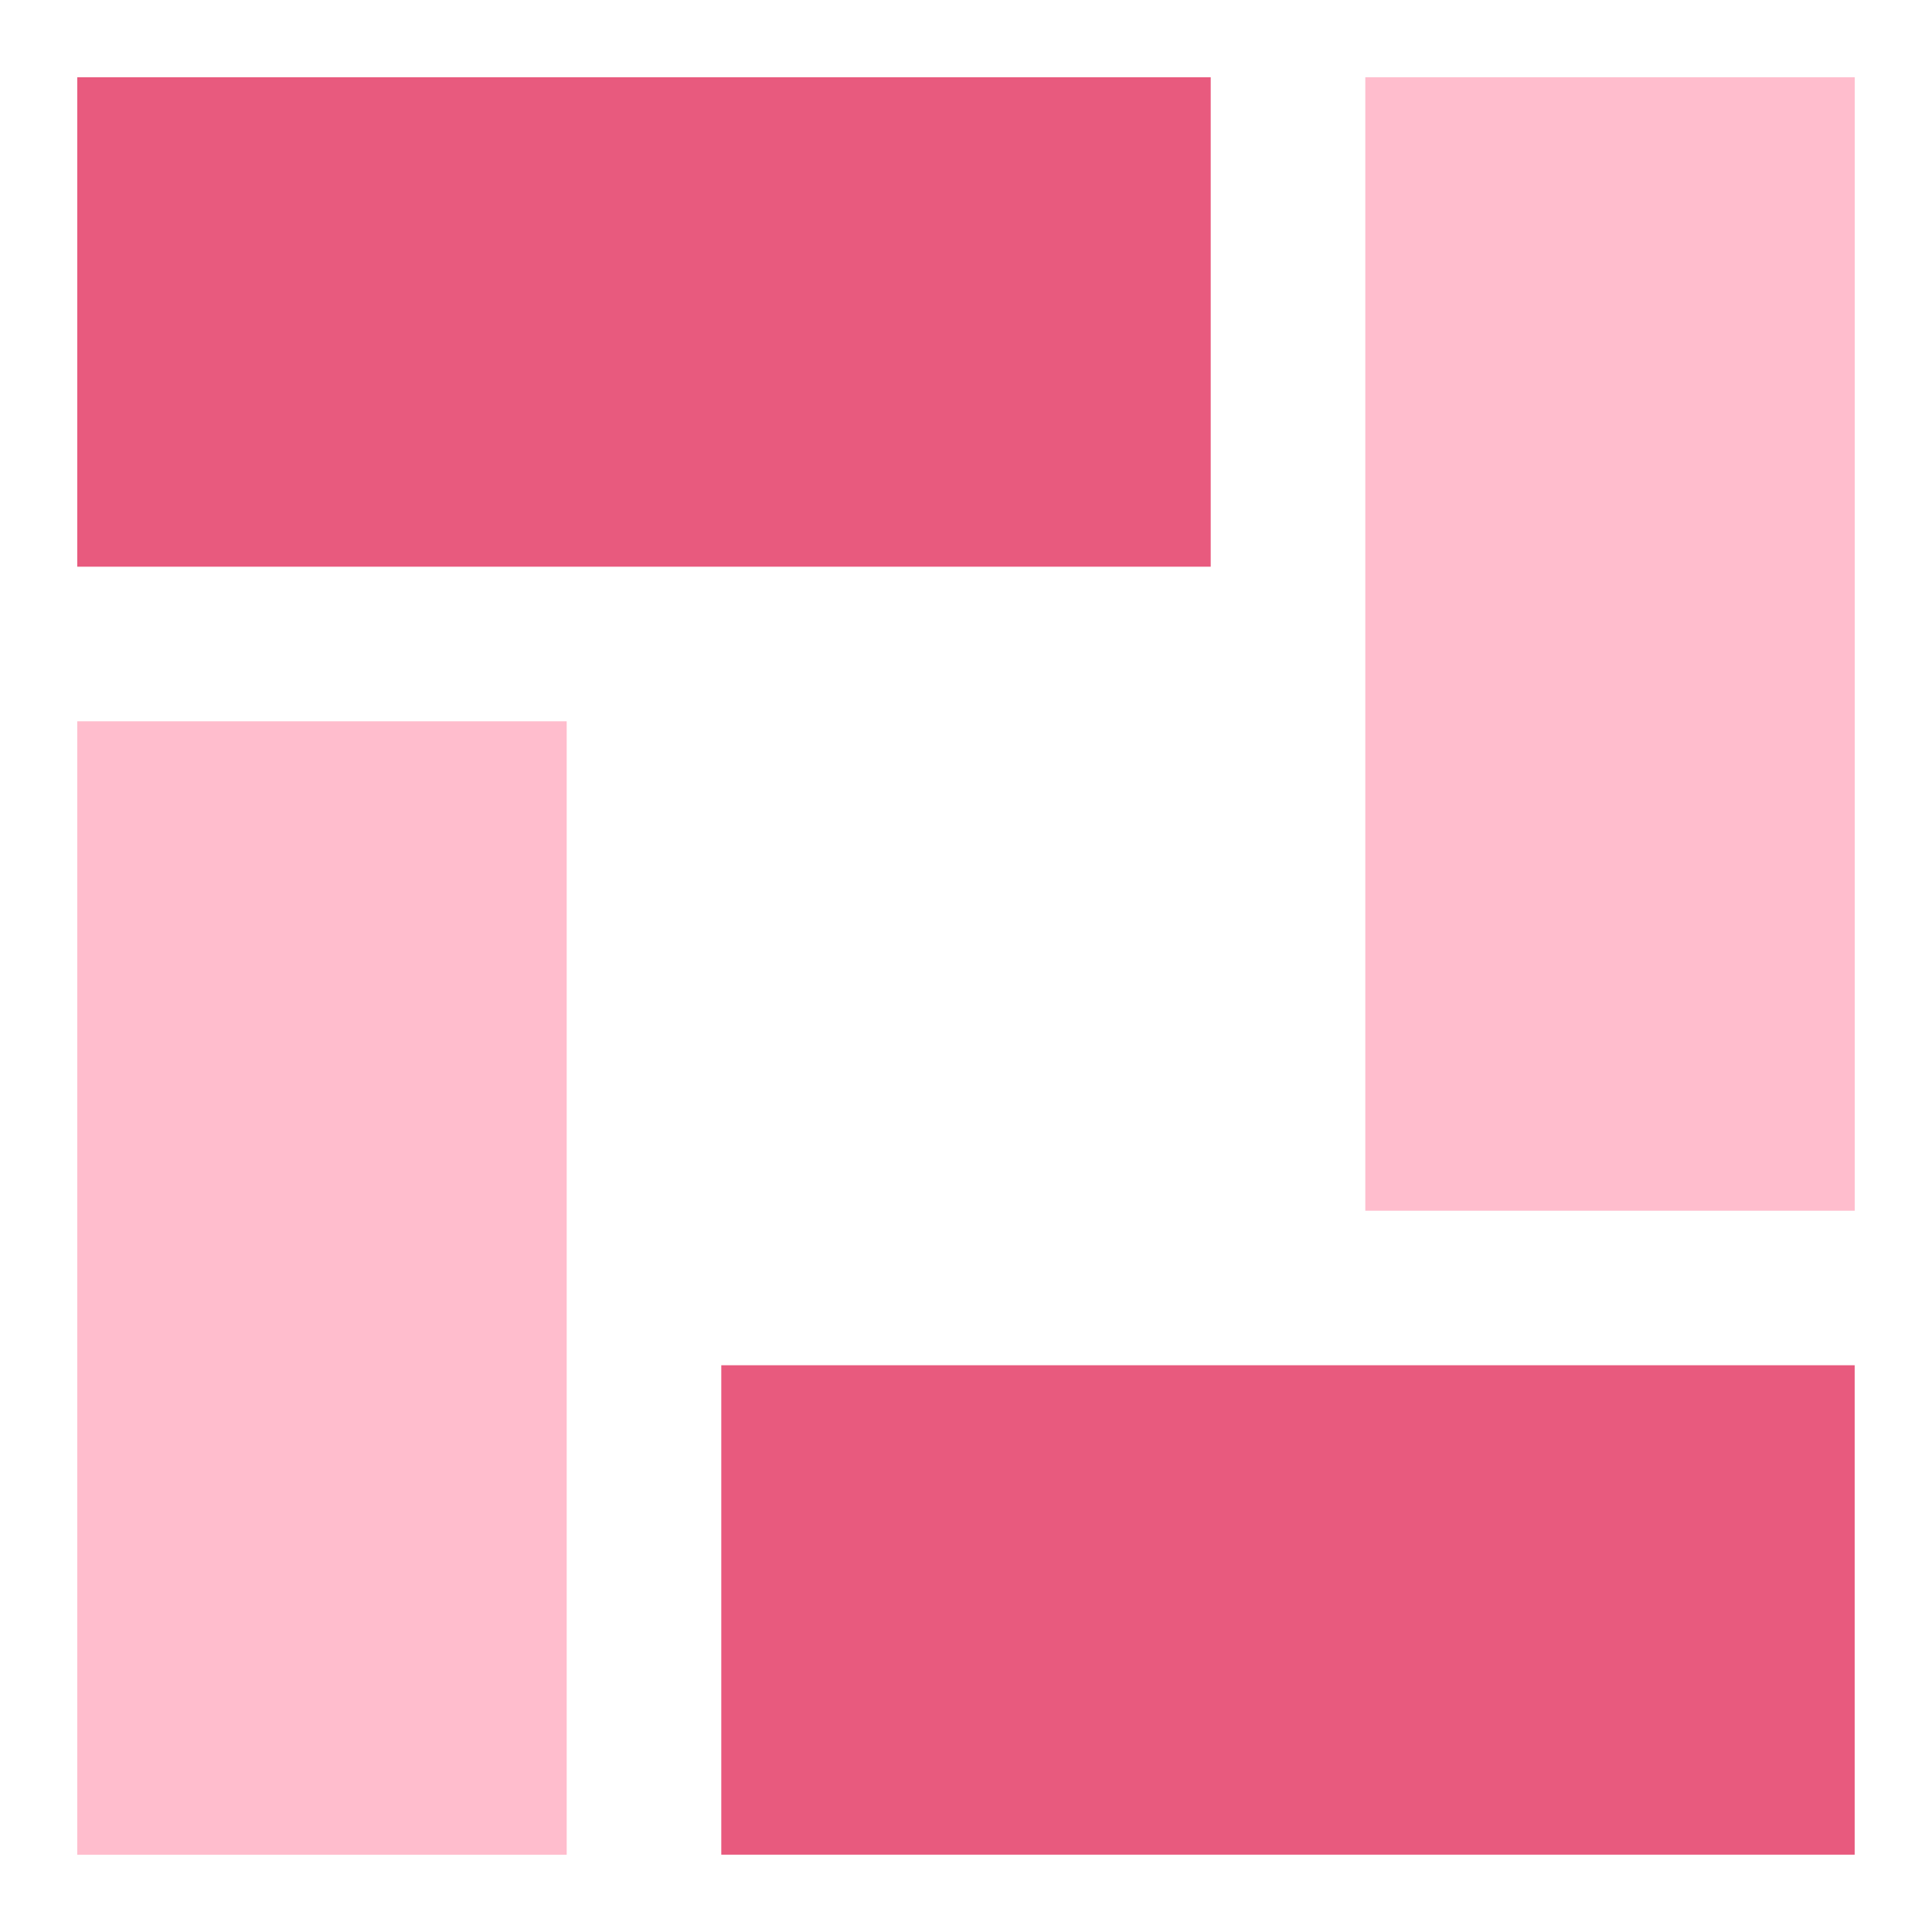
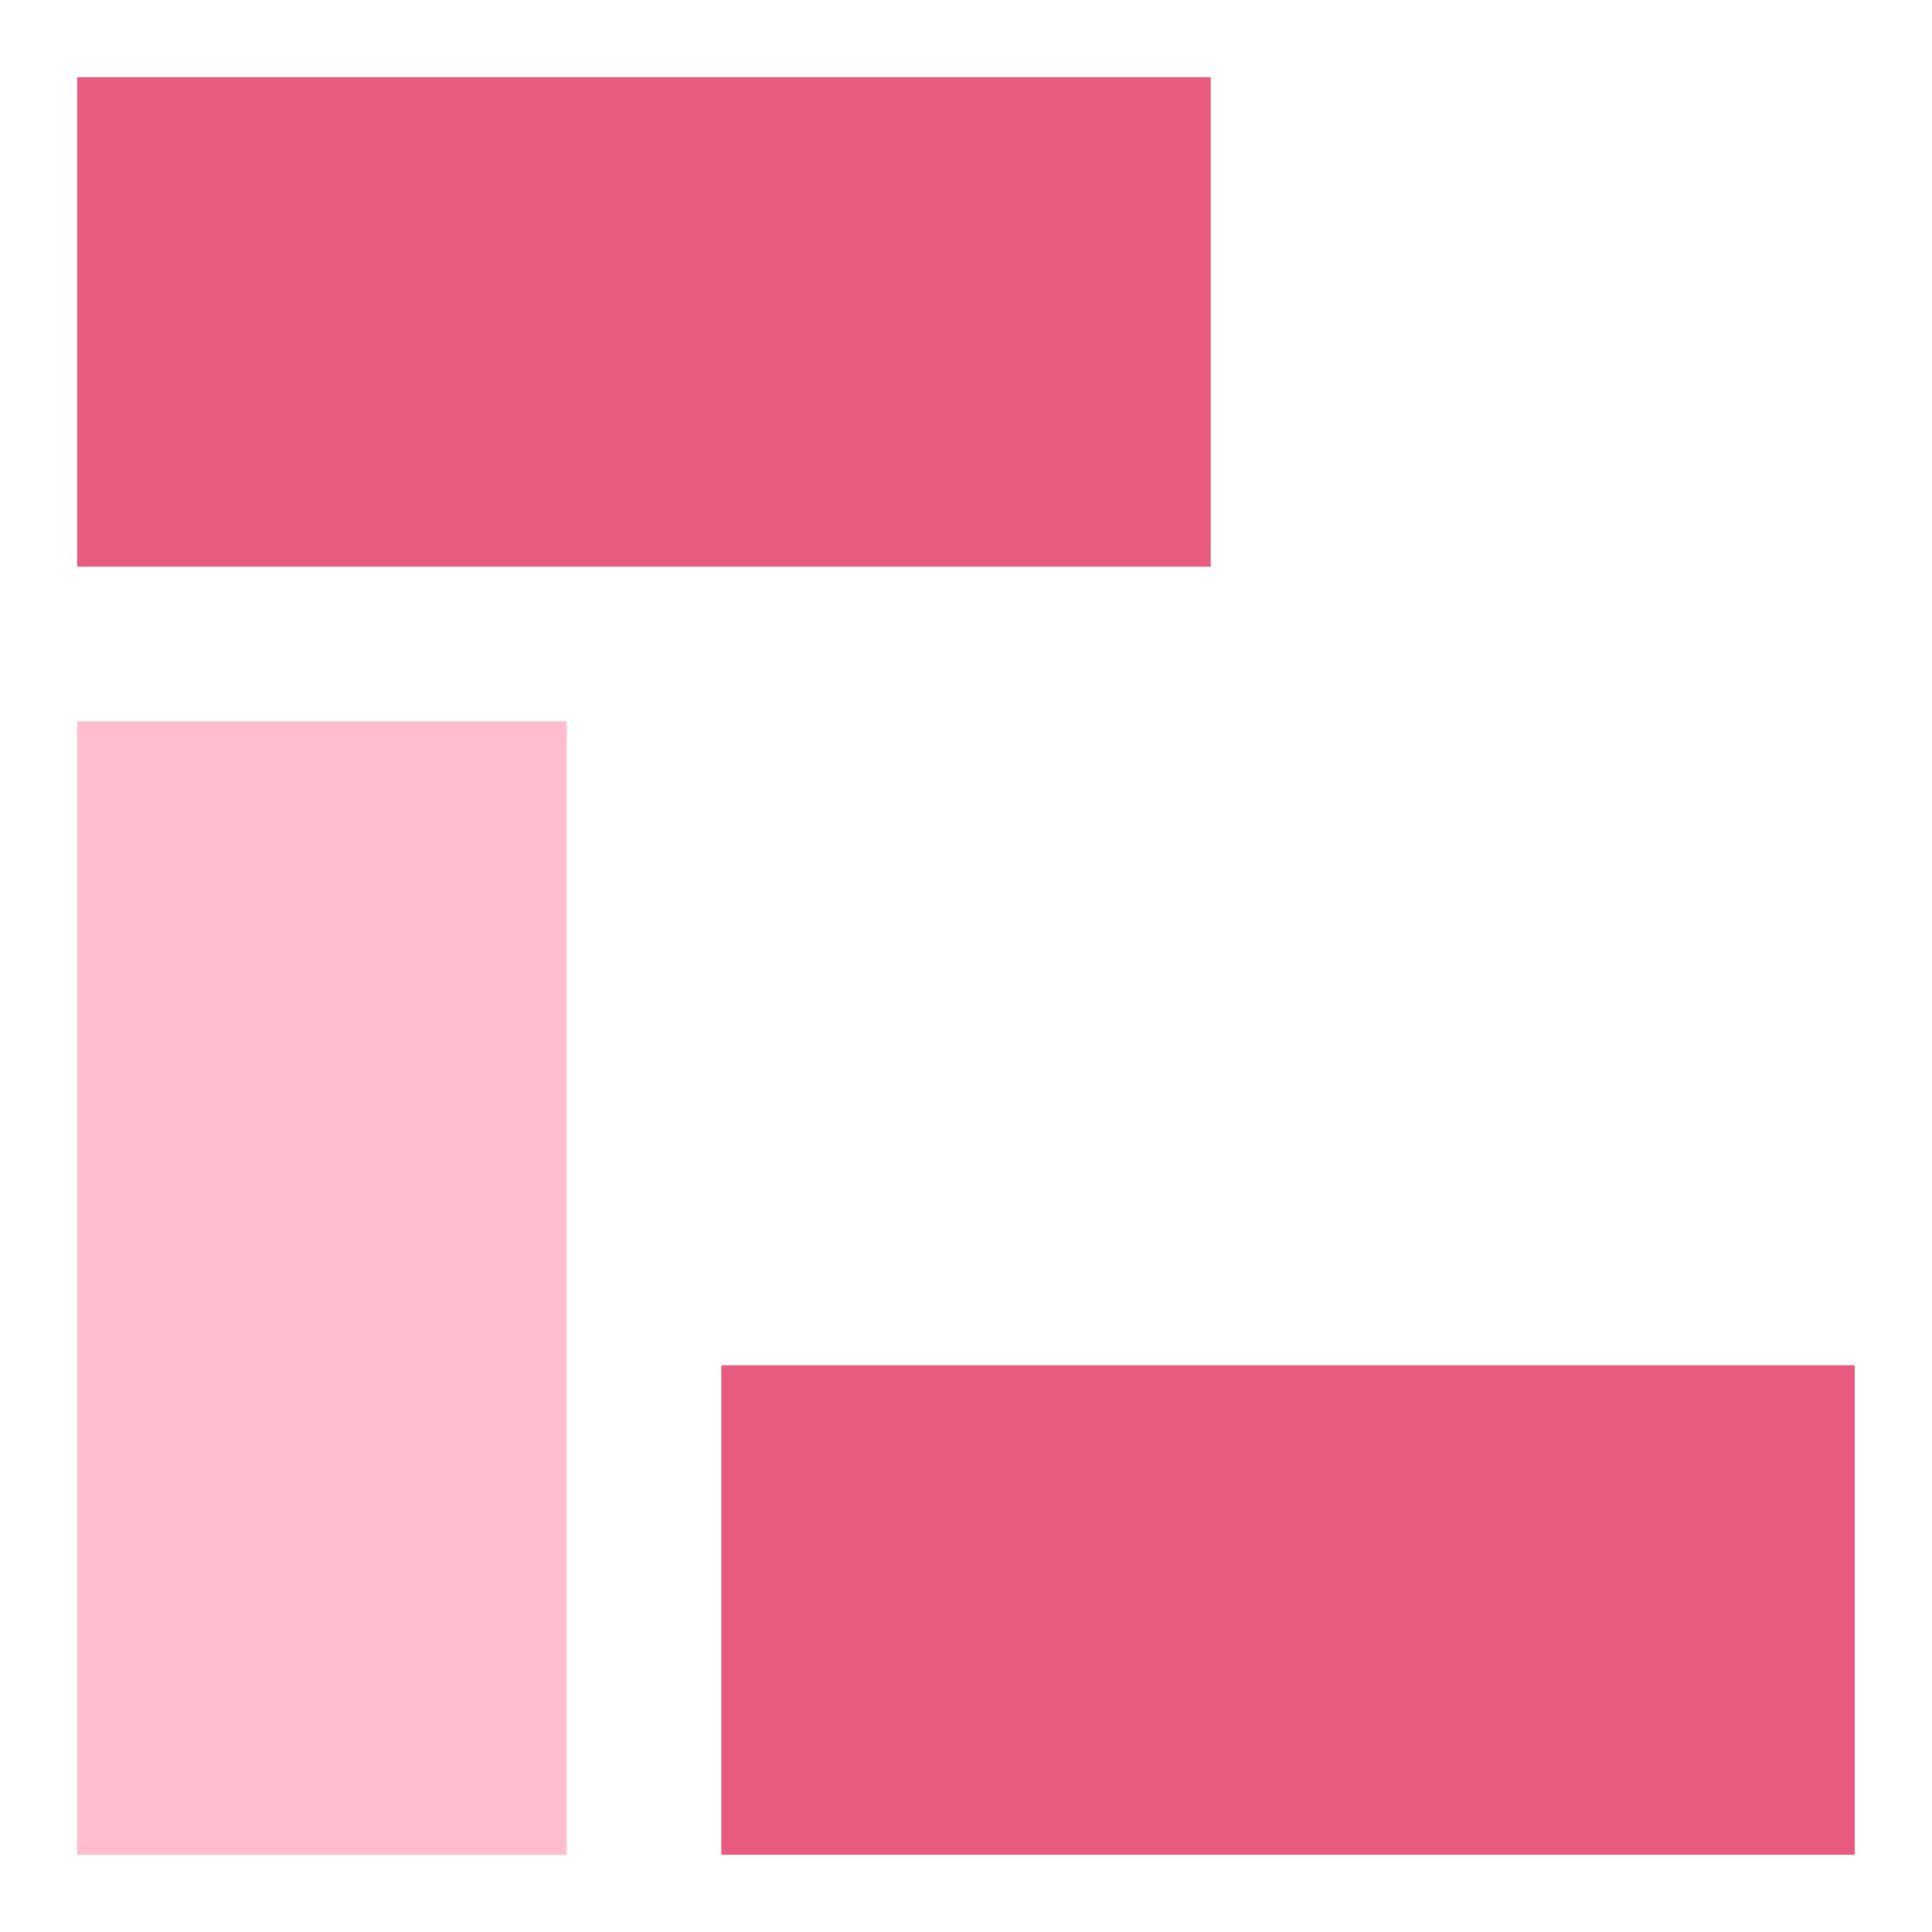
<svg xmlns="http://www.w3.org/2000/svg" id="b" viewBox="0 0 32.006 32.006">
  <defs>
    <style>.d{fill:none;}.e{fill:#ffbdcd;}.f{fill:#e85a7e;}</style>
  </defs>
  <g id="c">
    <rect class="d" width="32.006" height="32.006" />
    <rect class="f" x="1.28" y="1.28" width="18.777" height="8.108" />
-     <rect class="e" x="22.618" y="1.28" width="8.108" height="18.777" />
    <rect class="f" x="11.949" y="22.617" width="18.776" height="8.108" />
    <rect class="e" x="1.28" y="11.949" width="8.108" height="18.777" />
  </g>
</svg>